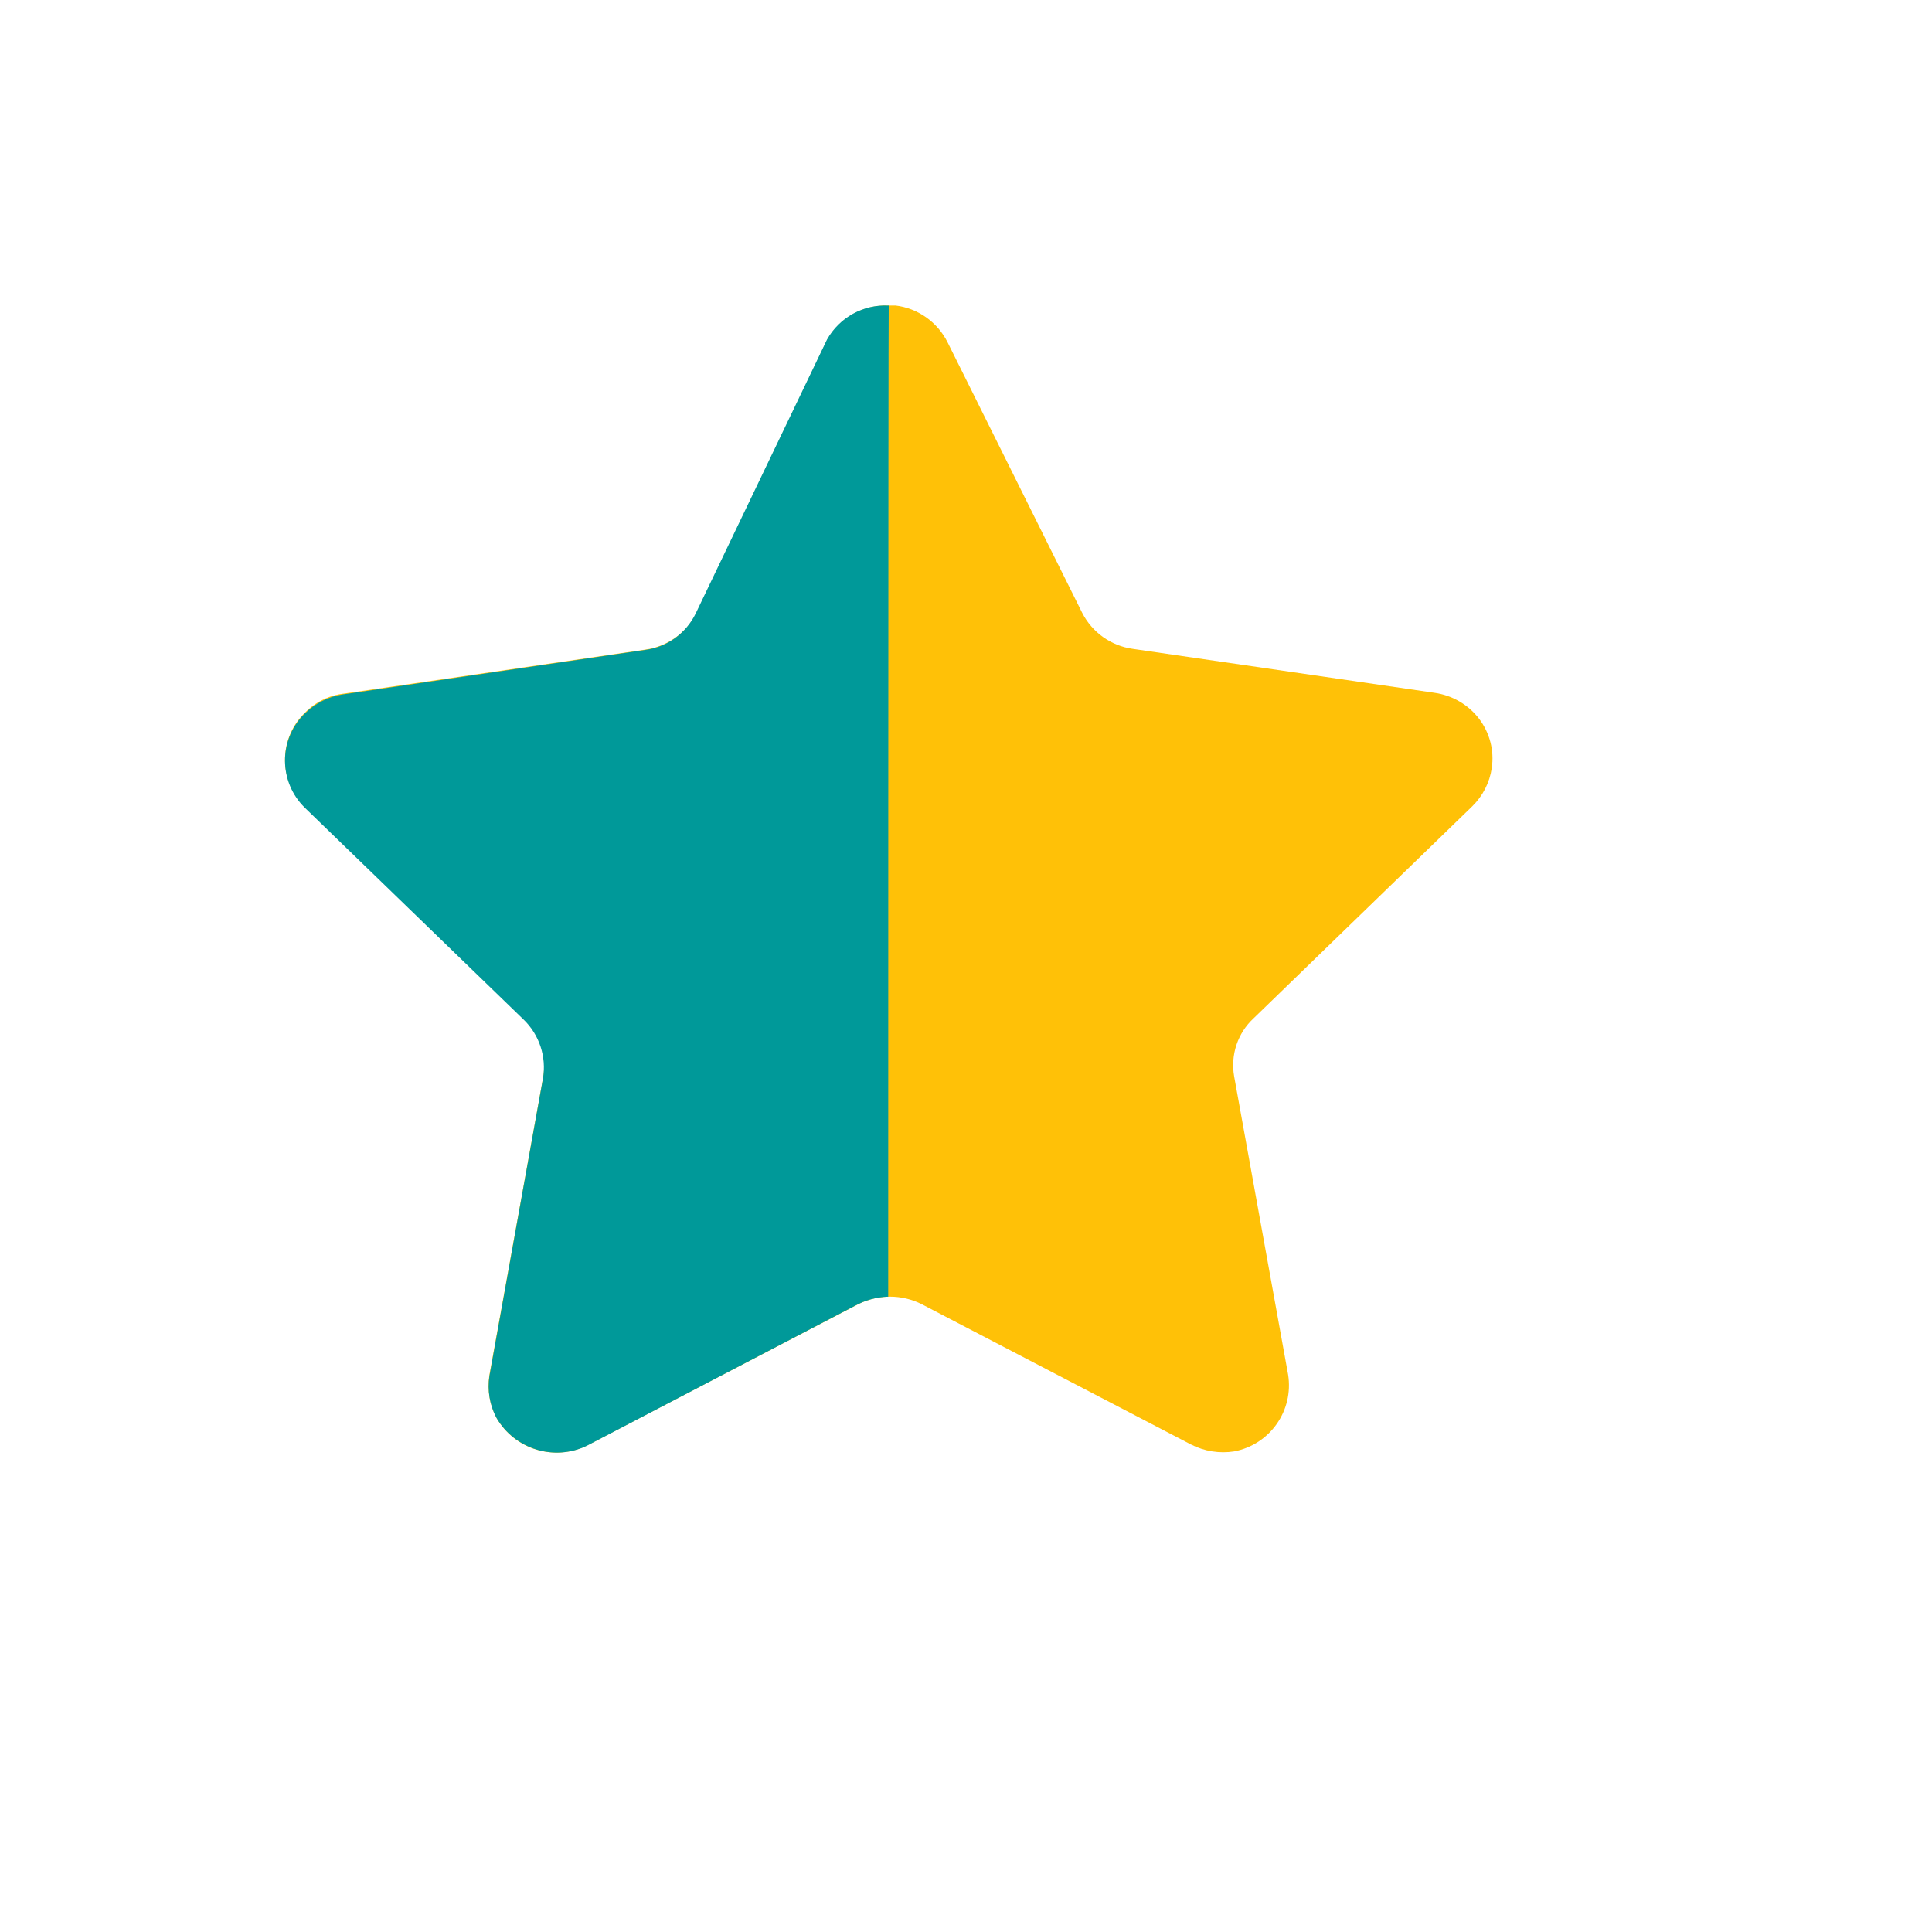
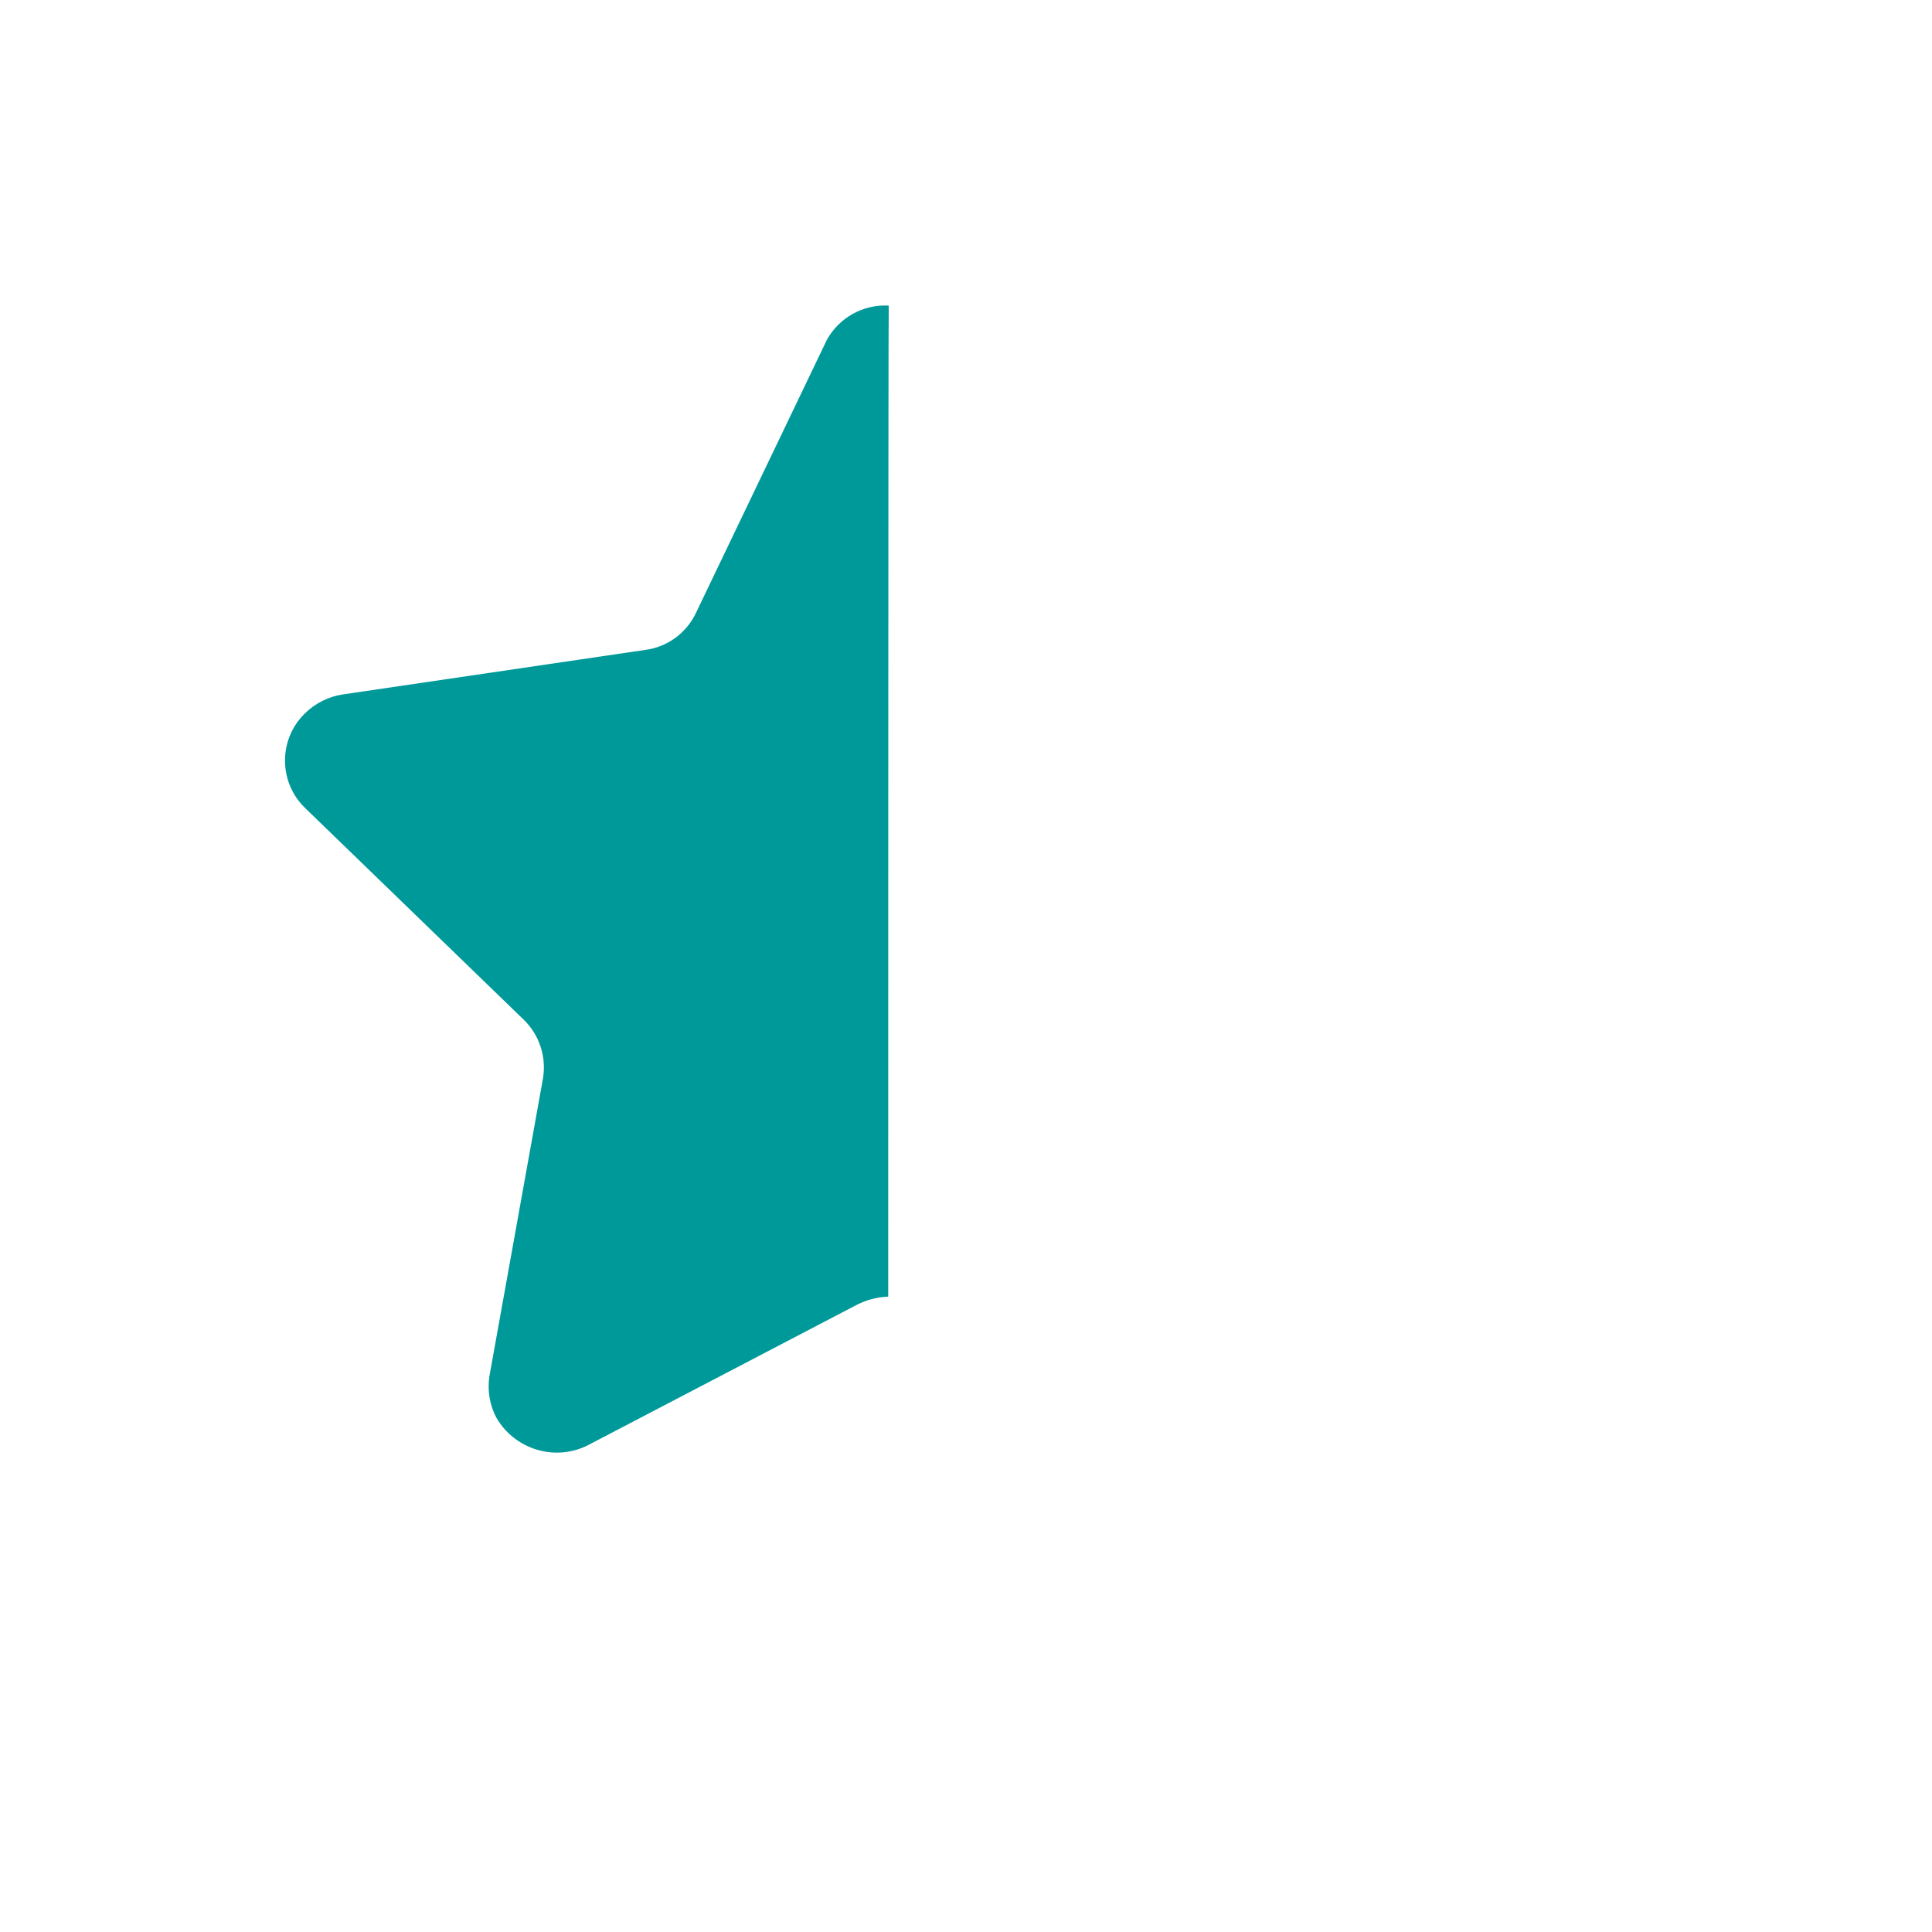
<svg xmlns="http://www.w3.org/2000/svg" width="75" height="75" viewBox="0 0 75 75">
-   <path fill-rule="nonzero" fill="rgb(100%, 75.69%, 2.75%)" fill-opacity="1" d="M 36.789 13.297 L 42.008 23.785 C 42.391 24.543 43.125 25.07 43.973 25.188 L 55.691 26.895 C 56.375 26.992 56.996 27.352 57.418 27.902 C 57.832 28.449 58.012 29.137 57.91 29.816 C 57.828 30.379 57.562 30.898 57.156 31.297 L 48.664 39.531 C 48.043 40.105 47.762 40.957 47.91 41.789 L 50.004 53.363 C 50.227 54.762 49.301 56.078 47.91 56.344 C 47.34 56.434 46.754 56.34 46.238 56.078 L 35.781 50.629 C 35.008 50.238 34.09 50.238 33.312 50.629 L 22.859 56.078 C 21.574 56.758 19.98 56.293 19.266 55.027 C 19.004 54.523 18.91 53.949 18.996 53.391 L 21.086 41.812 C 21.238 40.98 20.953 40.125 20.332 39.551 L 11.84 31.324 C 10.832 30.348 10.801 28.742 11.773 27.73 C 11.793 27.711 11.816 27.688 11.84 27.664 C 12.242 27.254 12.773 26.992 13.344 26.926 L 25.066 25.215 C 25.91 25.094 26.645 24.57 27.031 23.809 L 32.062 13.297 C 32.512 12.398 33.438 11.836 34.445 11.859 L 34.762 11.859 C 35.637 11.965 36.398 12.508 36.789 13.297 Z M 36.789 13.297 " />
  <path fill-rule="nonzero" fill="rgb(0%, 59.999%, 59.999%)" fill-opacity="1" d="M 34.48 50.336 C 34.027 50.352 33.586 50.473 33.188 50.691 L 22.781 56.125 C 21.512 56.734 19.988 56.262 19.273 55.043 C 19.008 54.547 18.914 53.977 19 53.418 L 21.078 41.867 C 21.219 41.027 20.938 40.172 20.328 39.582 L 11.832 31.355 C 10.824 30.367 10.805 28.746 11.793 27.738 C 11.805 27.723 11.816 27.711 11.832 27.699 C 12.234 27.301 12.754 27.039 13.312 26.957 L 25.043 25.23 C 25.895 25.121 26.629 24.59 27.004 23.82 L 32.105 13.18 C 32.59 12.32 33.516 11.809 34.5 11.863 C 34.48 12.559 34.48 49.863 34.48 50.336 Z M 34.48 50.336 " />
</svg>